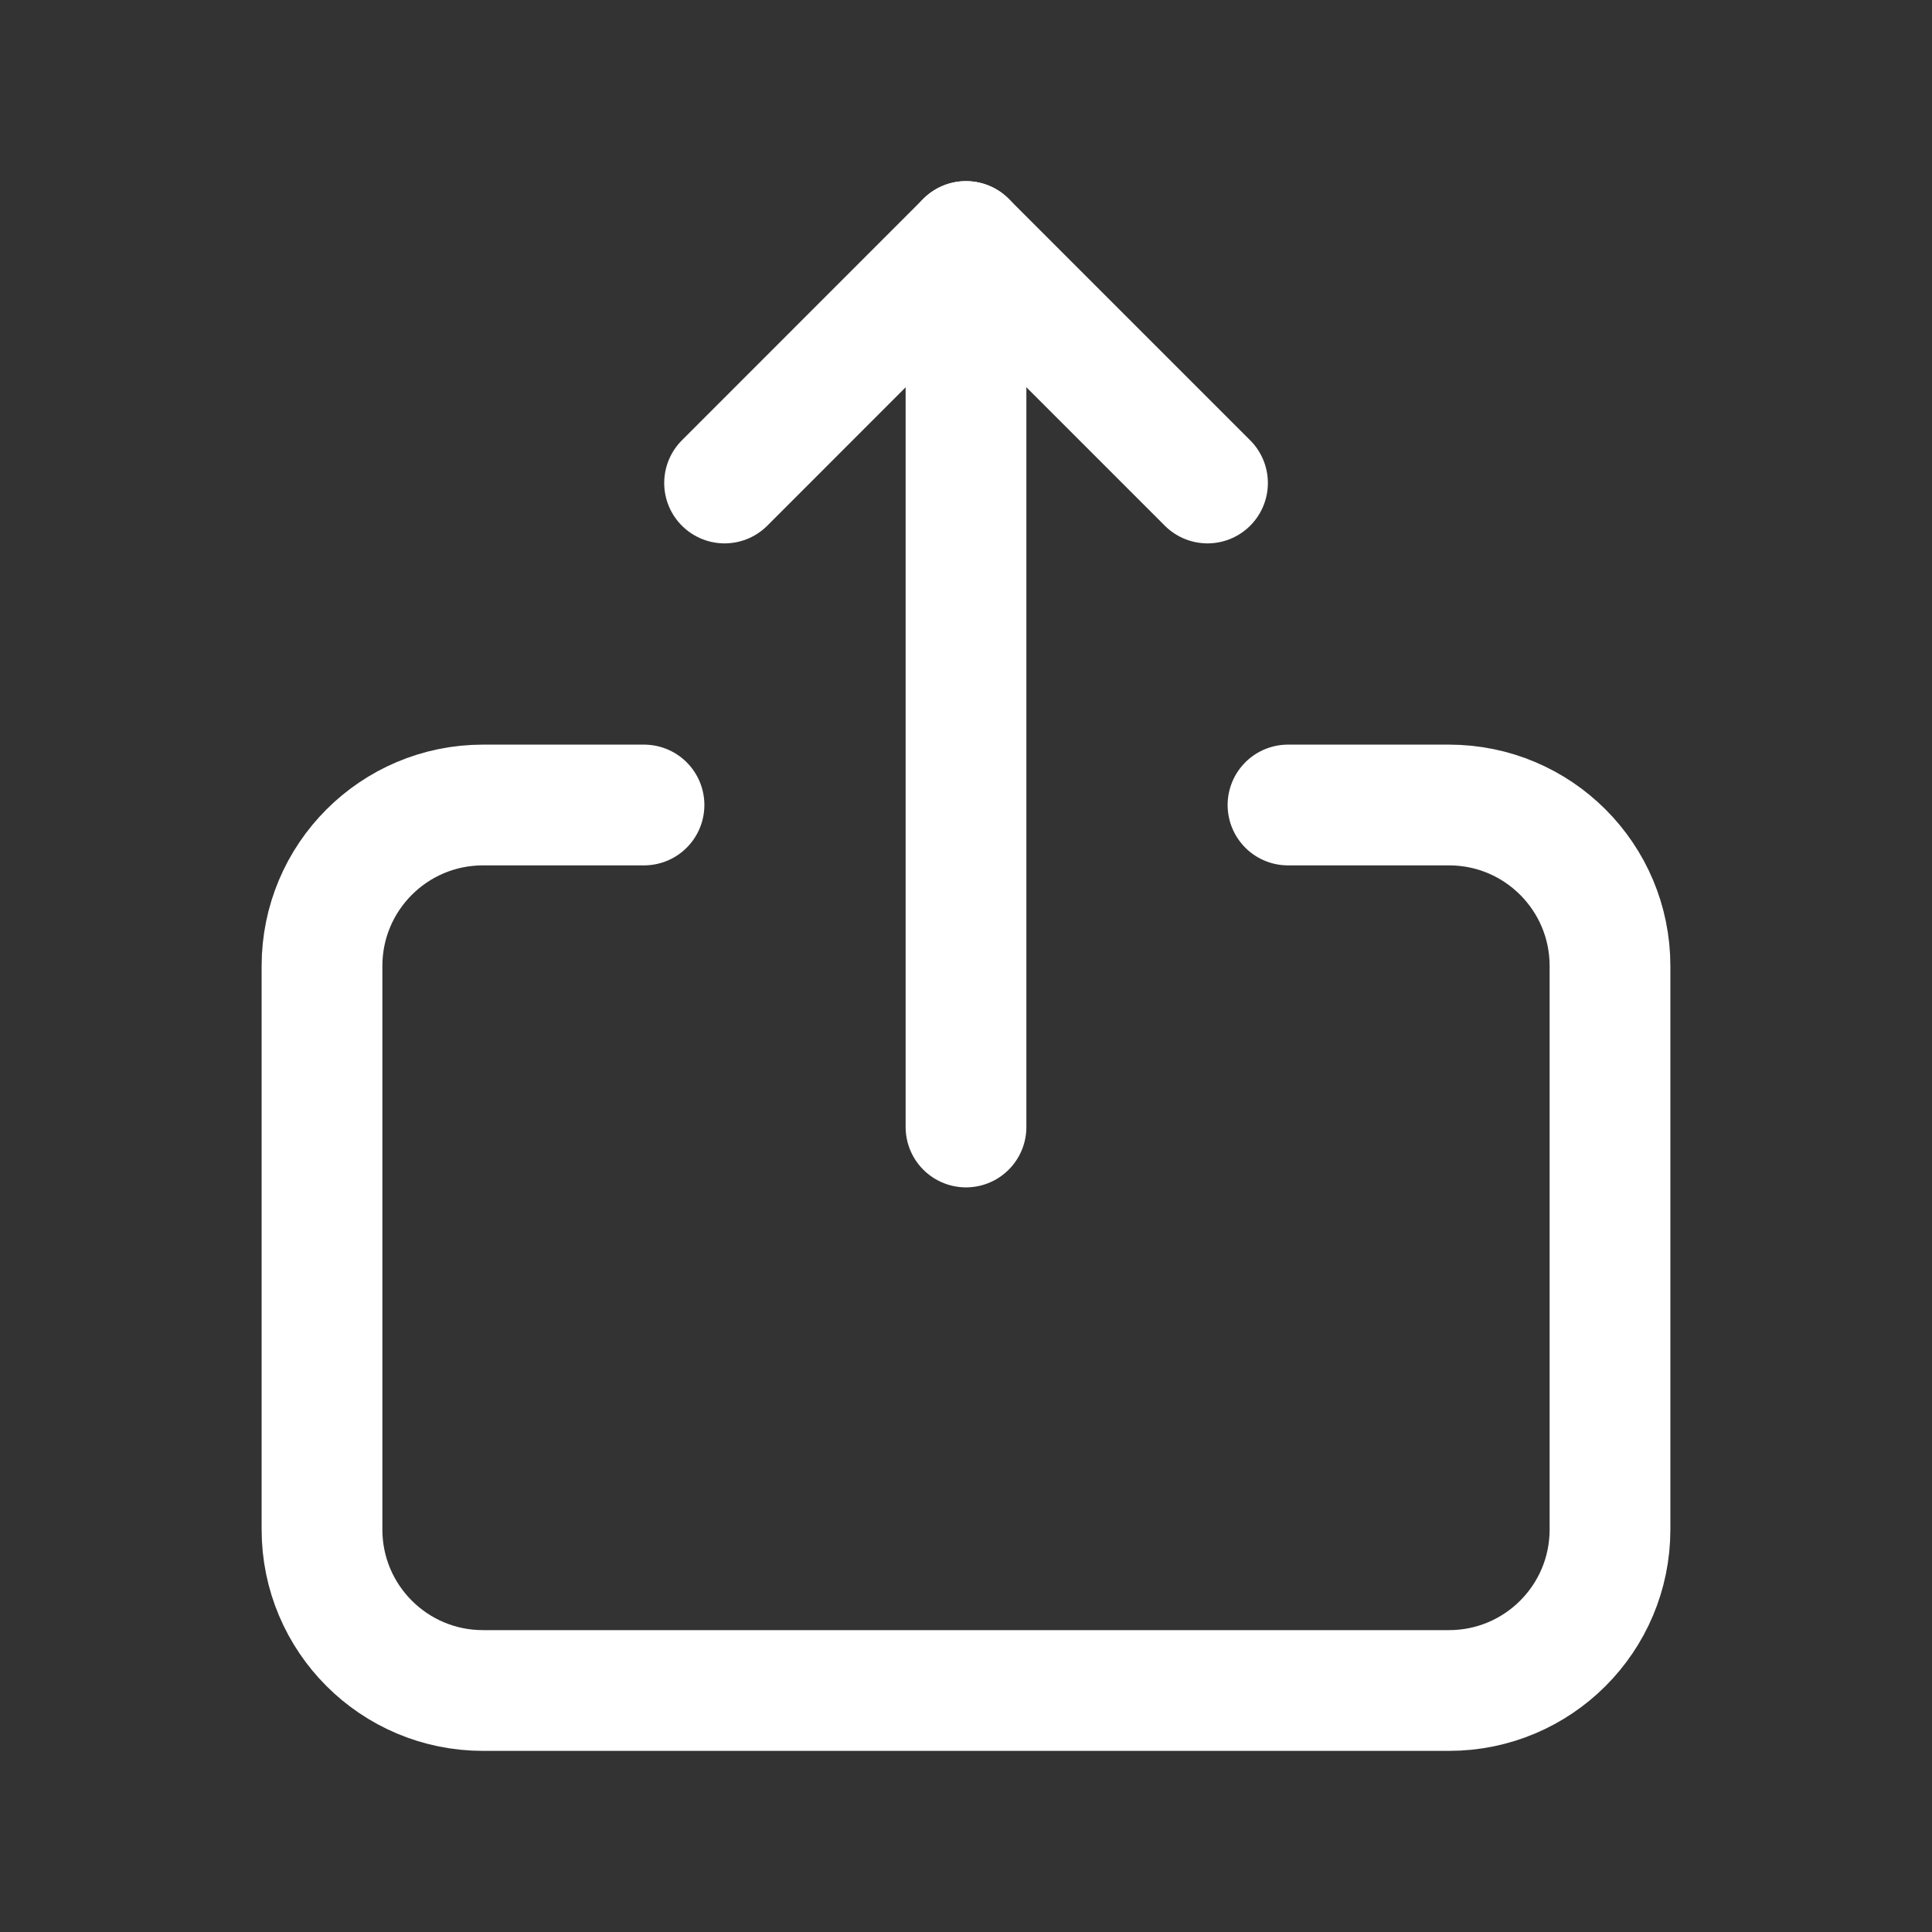
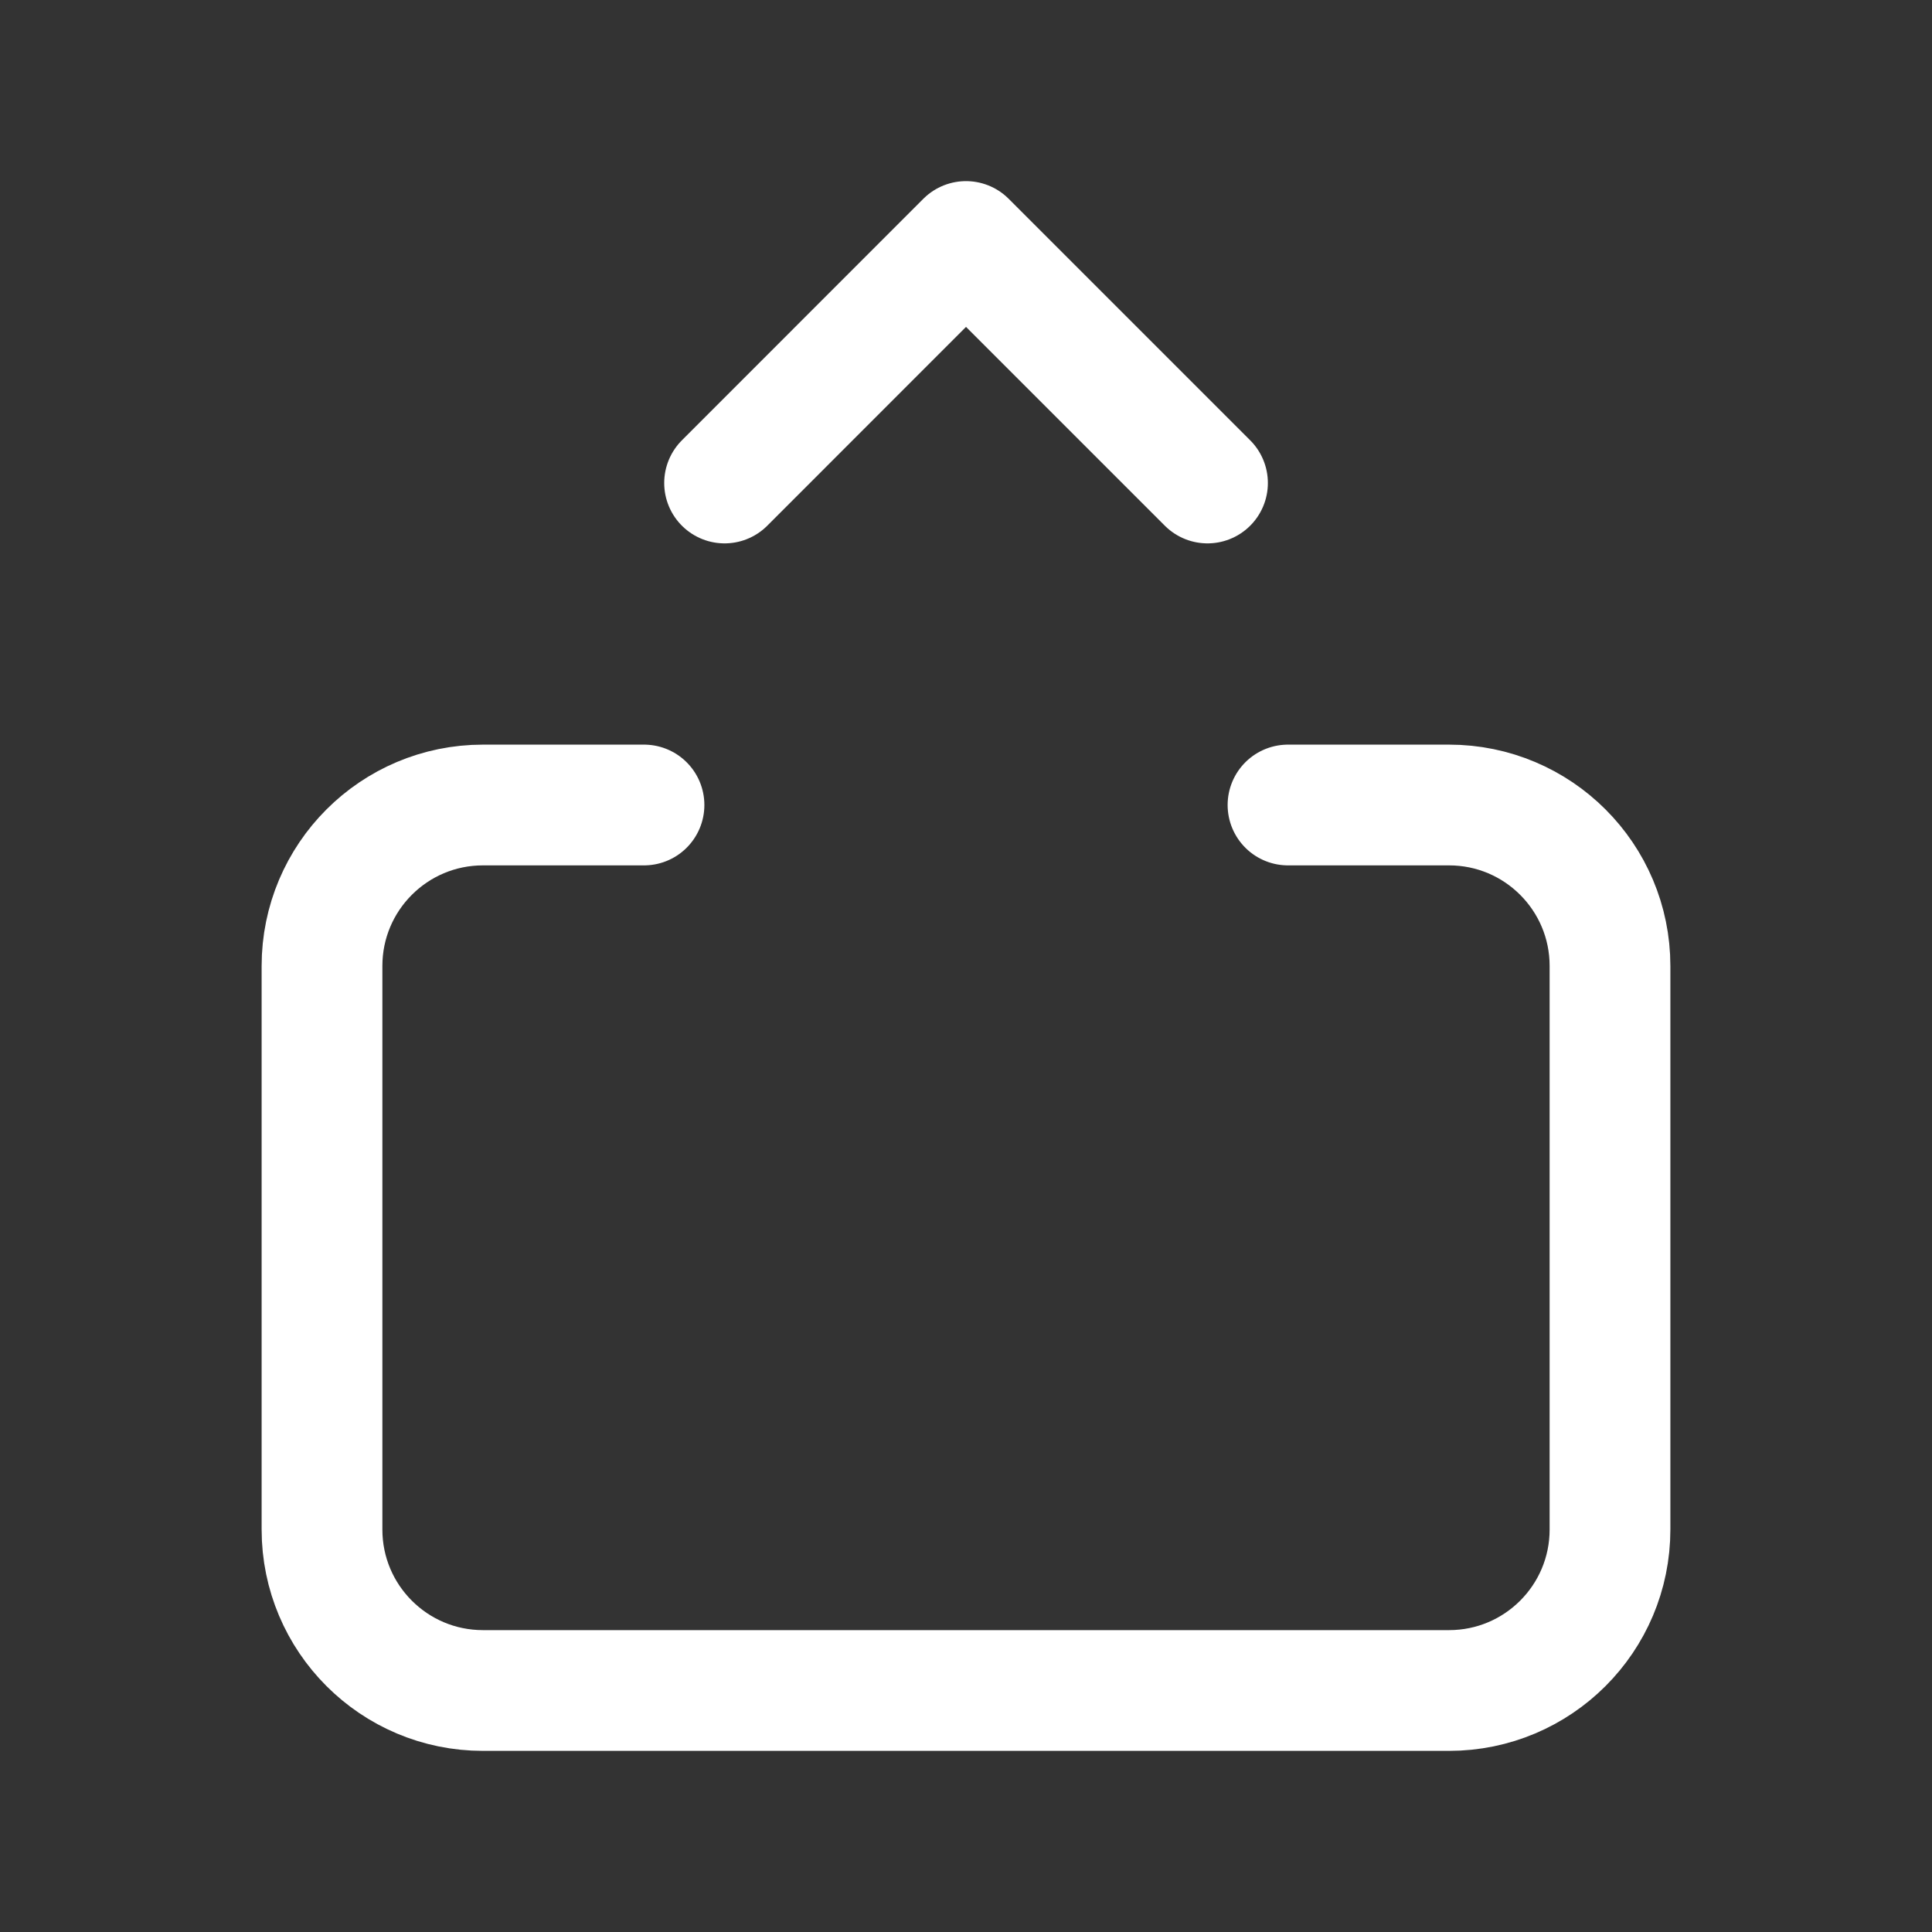
<svg xmlns="http://www.w3.org/2000/svg" width="24" height="24" viewBox="0 0 24 24" fill="none">
  <rect x="0" y="0" width="24" height="24" fill="#333333" stroke="none" />
  <path d="M8 10H6C4.895 10 4 10.895 4 12V19C4 20.105 4.895 21 6 21H18C19.105 21 20 20.105 20 19V12C20 10.895 19.105 10 18 10H16" stroke="white" stroke-width="1.5" stroke-linecap="round" stroke-linejoin="round" />
-   <path d="M12 3V14" stroke="white" stroke-width="1.5" stroke-linecap="round" stroke-linejoin="round" />
  <path d="M9.001 6L12 3L15 6" stroke="white" stroke-width="1.5" stroke-linecap="round" stroke-linejoin="round" />
</svg>